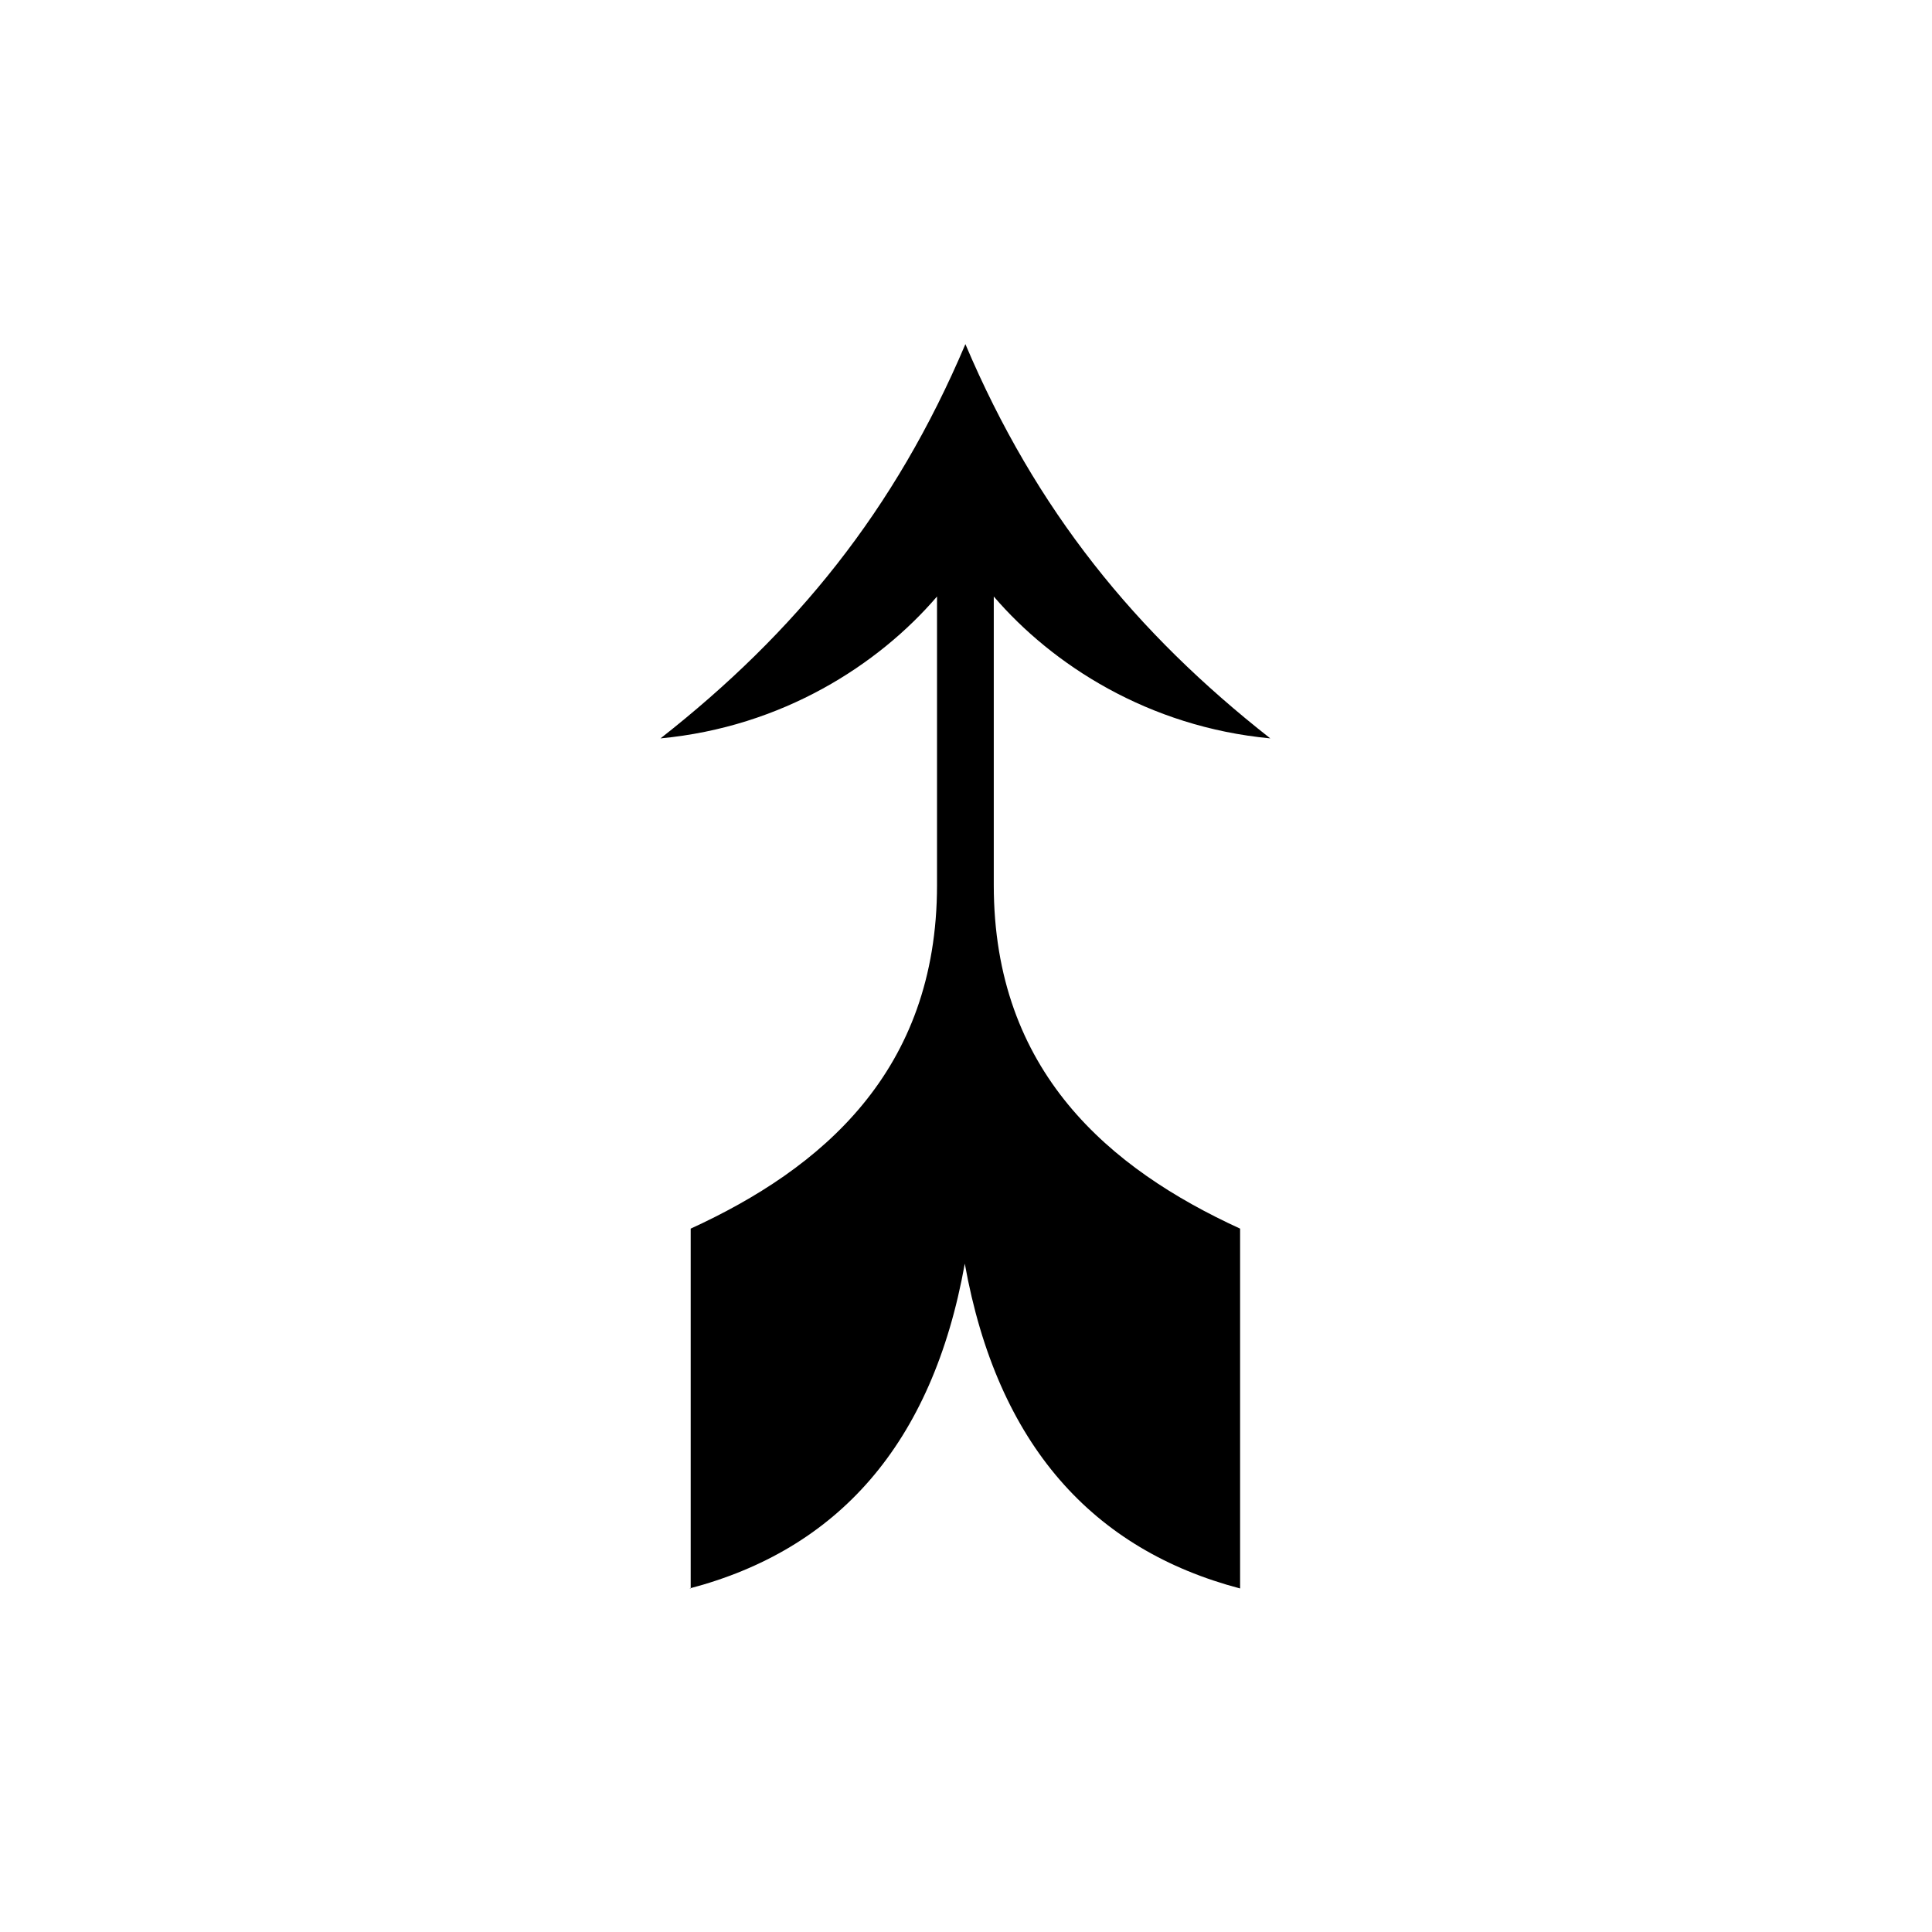
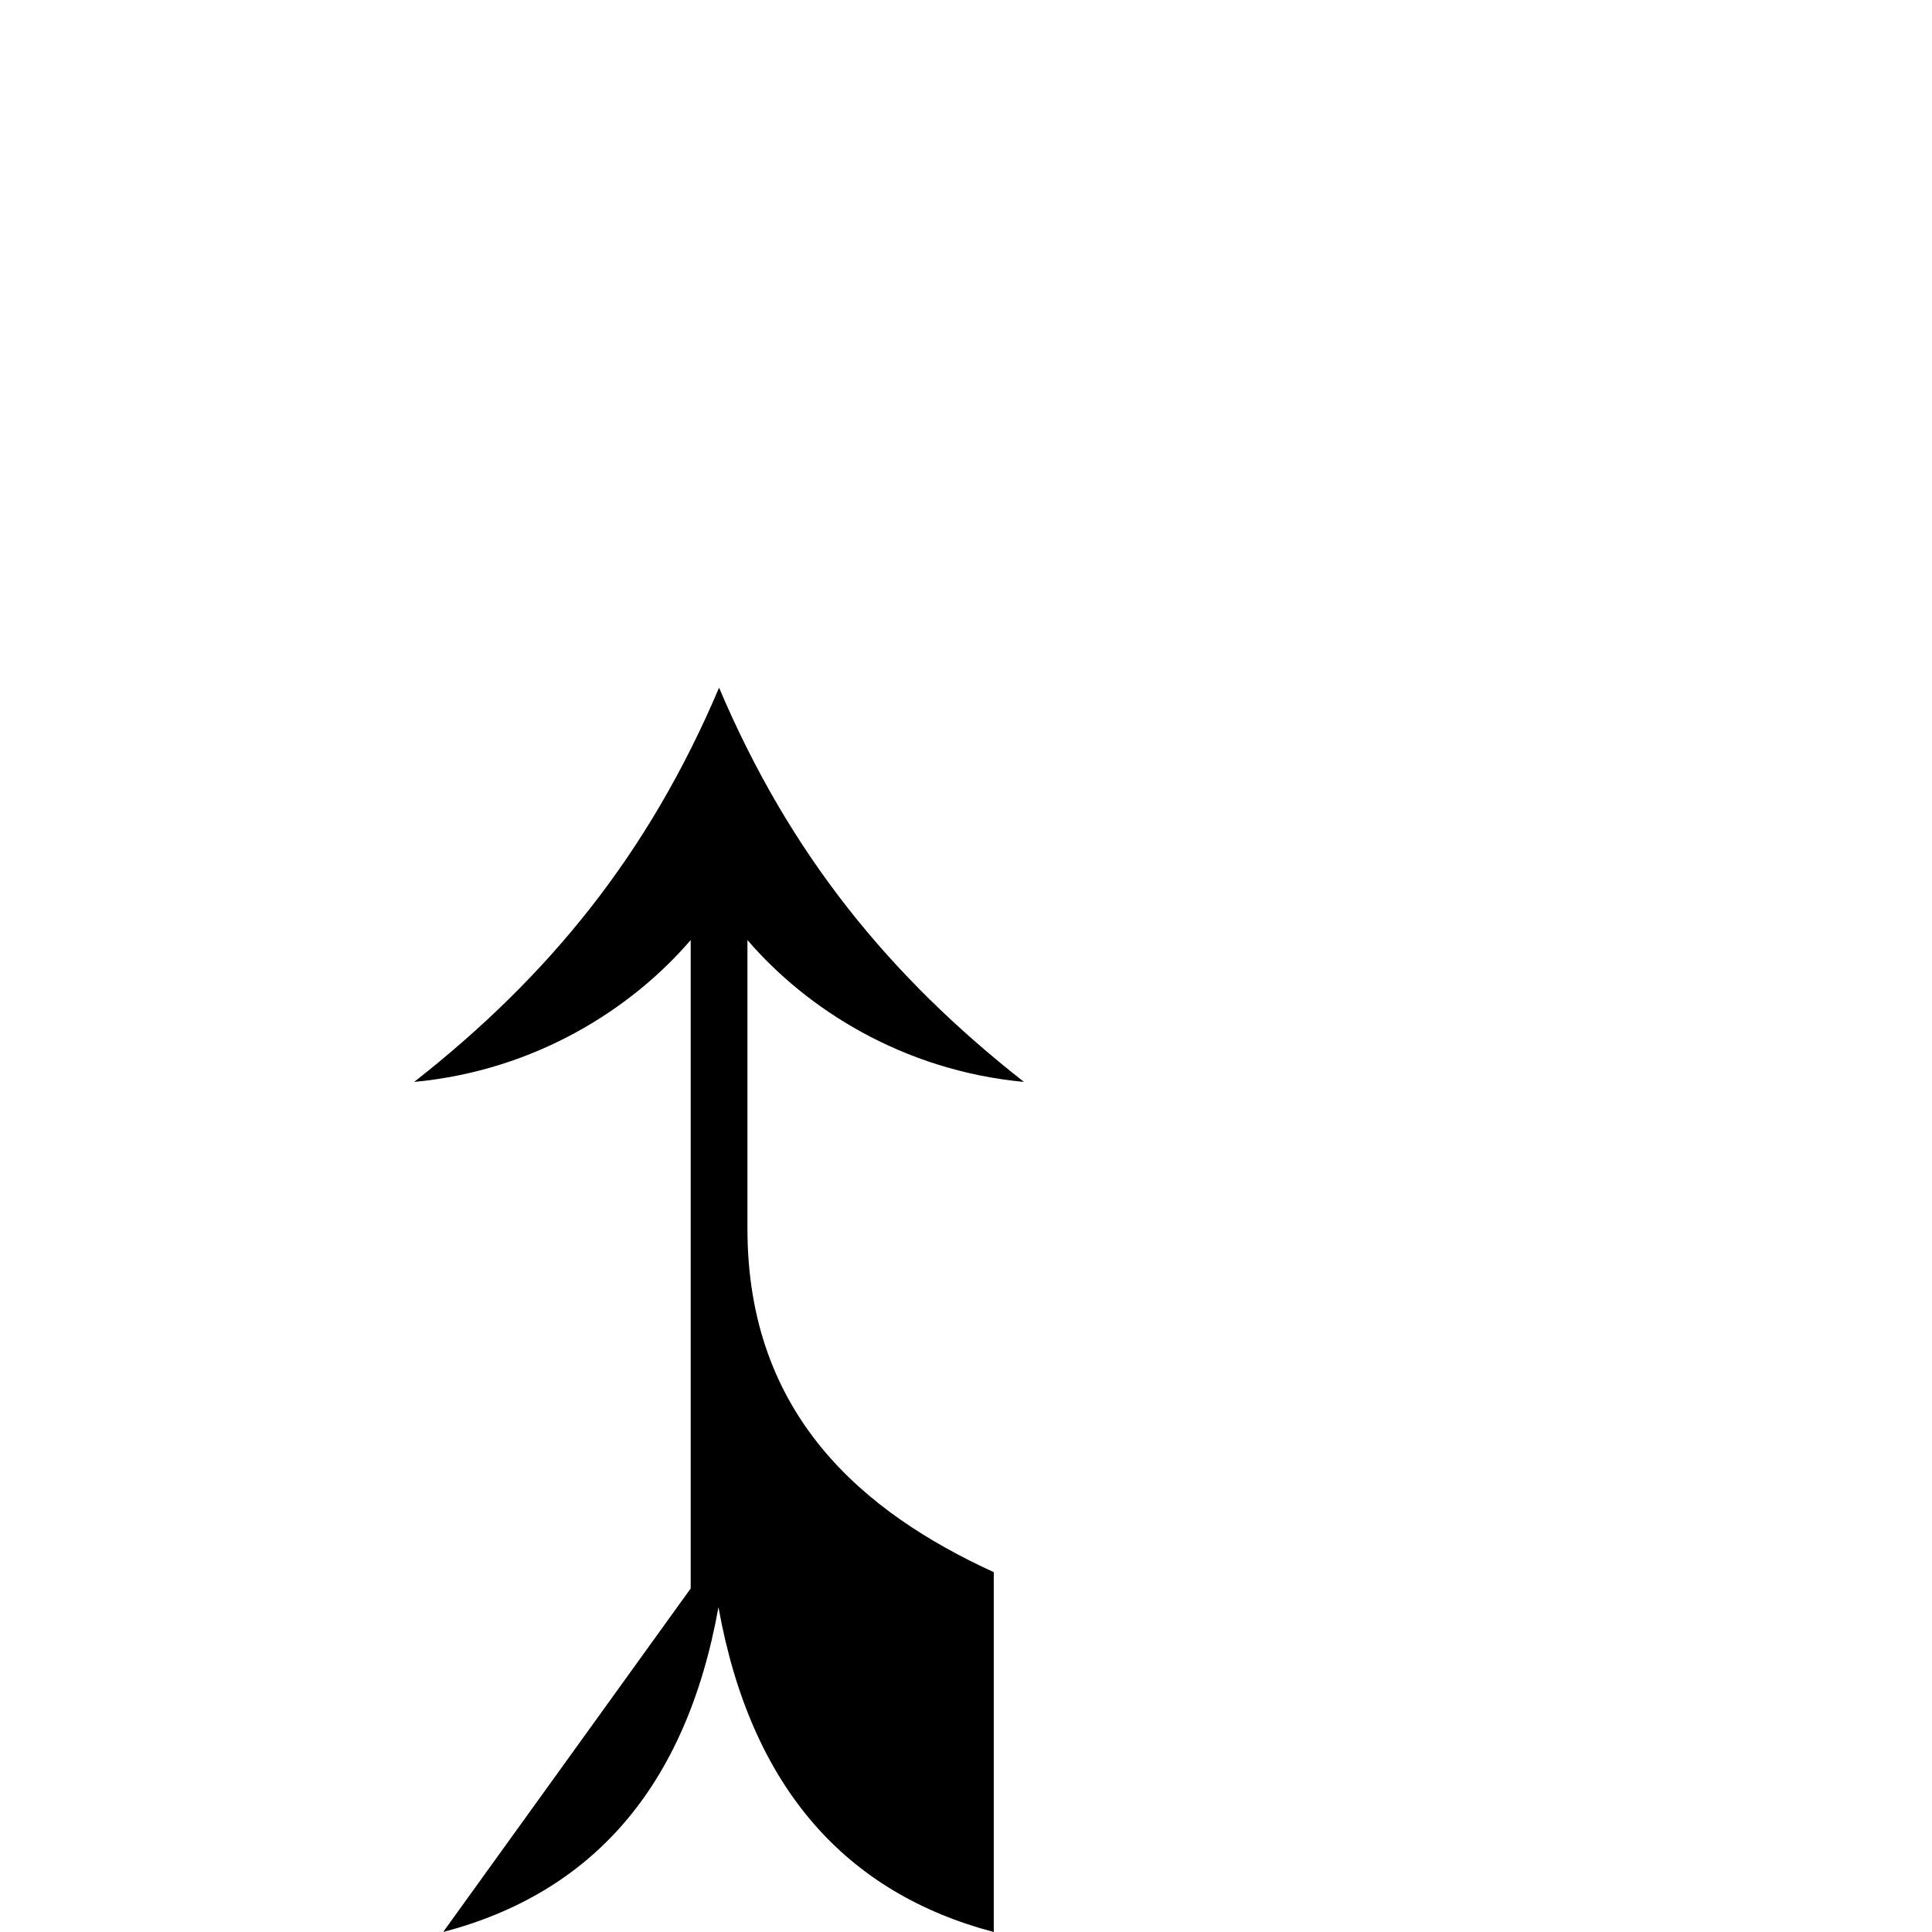
<svg xmlns="http://www.w3.org/2000/svg" id="uuid-ded5f9f8-aee6-459a-8c91-44eed79b41b8" viewBox="0 0 32 32">
-   <path d="m11.44,26.31v-5.96c2.16-.99,4.08-2.6,4.08-5.69v-4.78c-.97,1.13-2.56,2.16-4.58,2.35,2.23-1.75,3.88-3.77,5.05-6.53,1.17,2.76,2.82,4.78,5.05,6.53-2.02-.19-3.61-1.22-4.58-2.35v4.78c0,3.09,1.92,4.7,4.08,5.69v5.96c-2.43-.64-4.02-2.37-4.56-5.38-.54,3.01-2.12,4.74-4.56,5.38Z" />
+   <path d="m11.44,26.31v-5.96v-4.78c-.97,1.13-2.56,2.16-4.58,2.35,2.23-1.75,3.88-3.77,5.05-6.53,1.17,2.76,2.82,4.78,5.05,6.53-2.02-.19-3.61-1.22-4.58-2.35v4.78c0,3.09,1.92,4.7,4.08,5.69v5.96c-2.43-.64-4.02-2.37-4.56-5.38-.54,3.01-2.12,4.74-4.56,5.38Z" />
</svg>